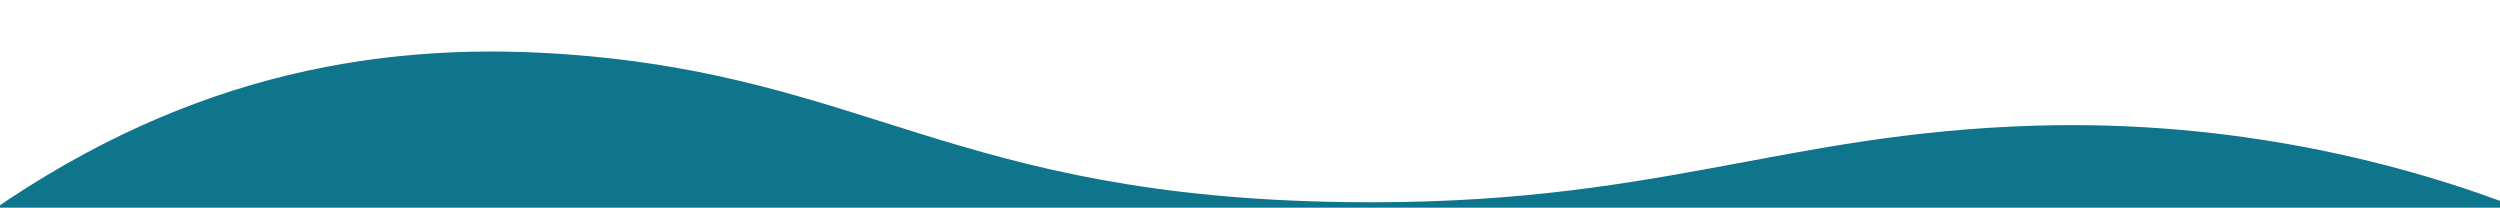
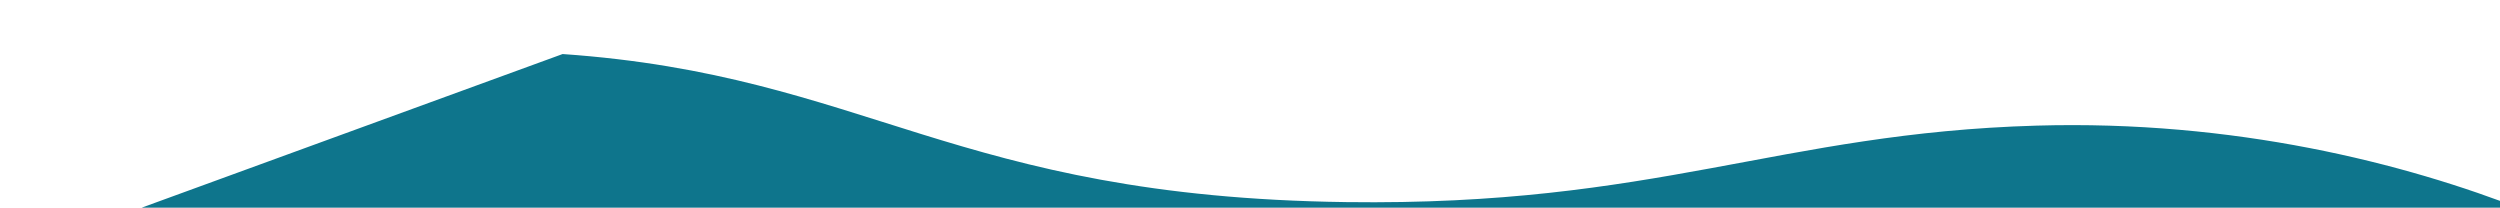
<svg xmlns="http://www.w3.org/2000/svg" xmlns:ns1="http://sodipodi.sourceforge.net/DTD/sodipodi-0.dtd" xmlns:ns2="http://www.inkscape.org/namespaces/inkscape" version="1.1" id="svg1" width="2407.603" height="200" viewBox="0 0 2407.603 200" ns1:docname="footer_blob.svg" ns2:version="1.4 (e7c3feb100, 2024-10-09)">
  <defs id="defs1" />
  <ns1:namedview id="namedview1" pagecolor="#ffffff" bordercolor="#000000" borderopacity="0.25" ns2:showpageshadow="2" ns2:pageopacity="0.0" ns2:pagecheckerboard="0" ns2:deskcolor="#d1d1d1" showgrid="false" ns2:zoom="0.48083495" ns2:cx="1175.0394" ns2:cy="-29.11602" ns2:window-width="1920" ns2:window-height="939" ns2:window-x="0" ns2:window-y="32" ns2:window-maximized="1" ns2:current-layer="g1" />
  <g ns2:groupmode="layer" ns2:label="Image" id="g1" transform="translate(-171.63,-76.991)">
-     <path style="fill:#0e758c;fill-opacity:1" d="m 713.439,129.039 c 292.837,20.39 376.6,137.562 754.758,142.582 298.313,3.96 416.886,-66.472 664.755,-73.653 379.919,-11.005 656.703,165.292 656.703,191.385 0,0.469 -672.349,-11.648 -1276.065,-11.668 L 277.923,377.644 34.043,376.999 C 78.991,337.485 98.718,326.688 145.484,292.9 338.832,153.21 526.559,116.027 713.439,129.039 Z" id="path1" ns1:nodetypes="sssssccss" />
+     <path style="fill:#0e758c;fill-opacity:1" d="m 713.439,129.039 c 292.837,20.39 376.6,137.562 754.758,142.582 298.313,3.96 416.886,-66.472 664.755,-73.653 379.919,-11.005 656.703,165.292 656.703,191.385 0,0.469 -672.349,-11.648 -1276.065,-11.668 L 277.923,377.644 34.043,376.999 Z" id="path1" ns1:nodetypes="sssssccss" />
  </g>
</svg>